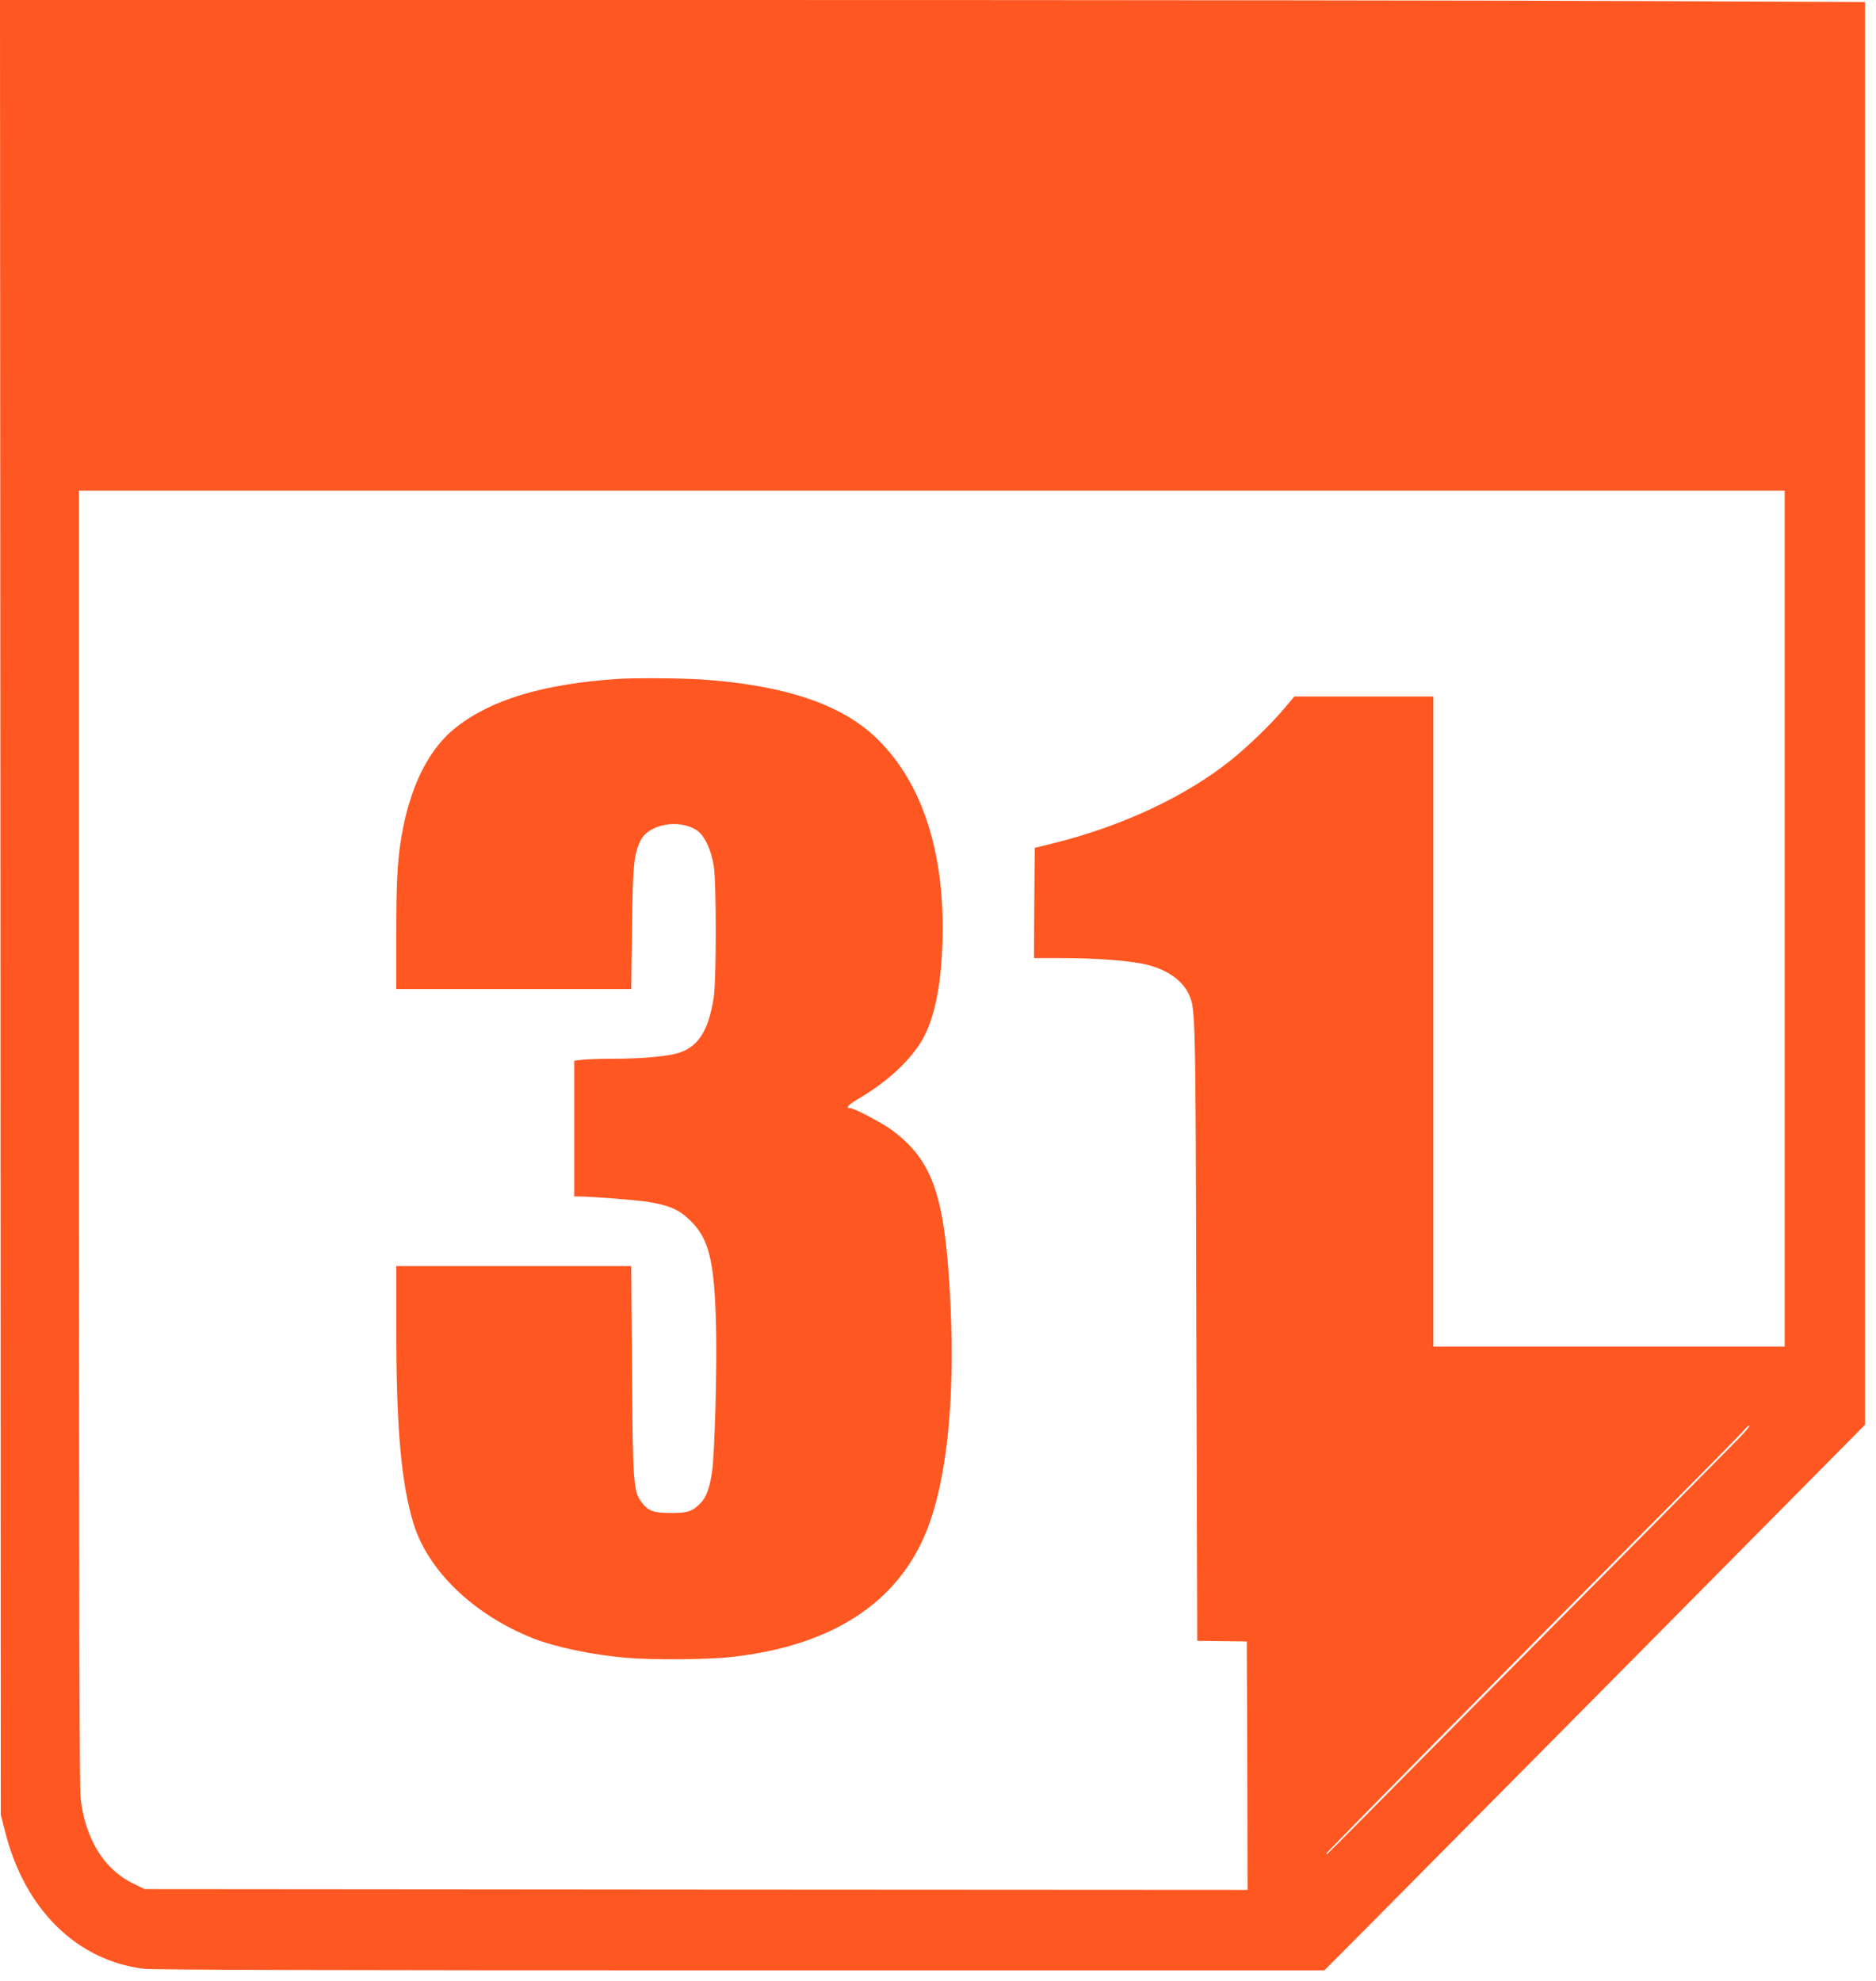
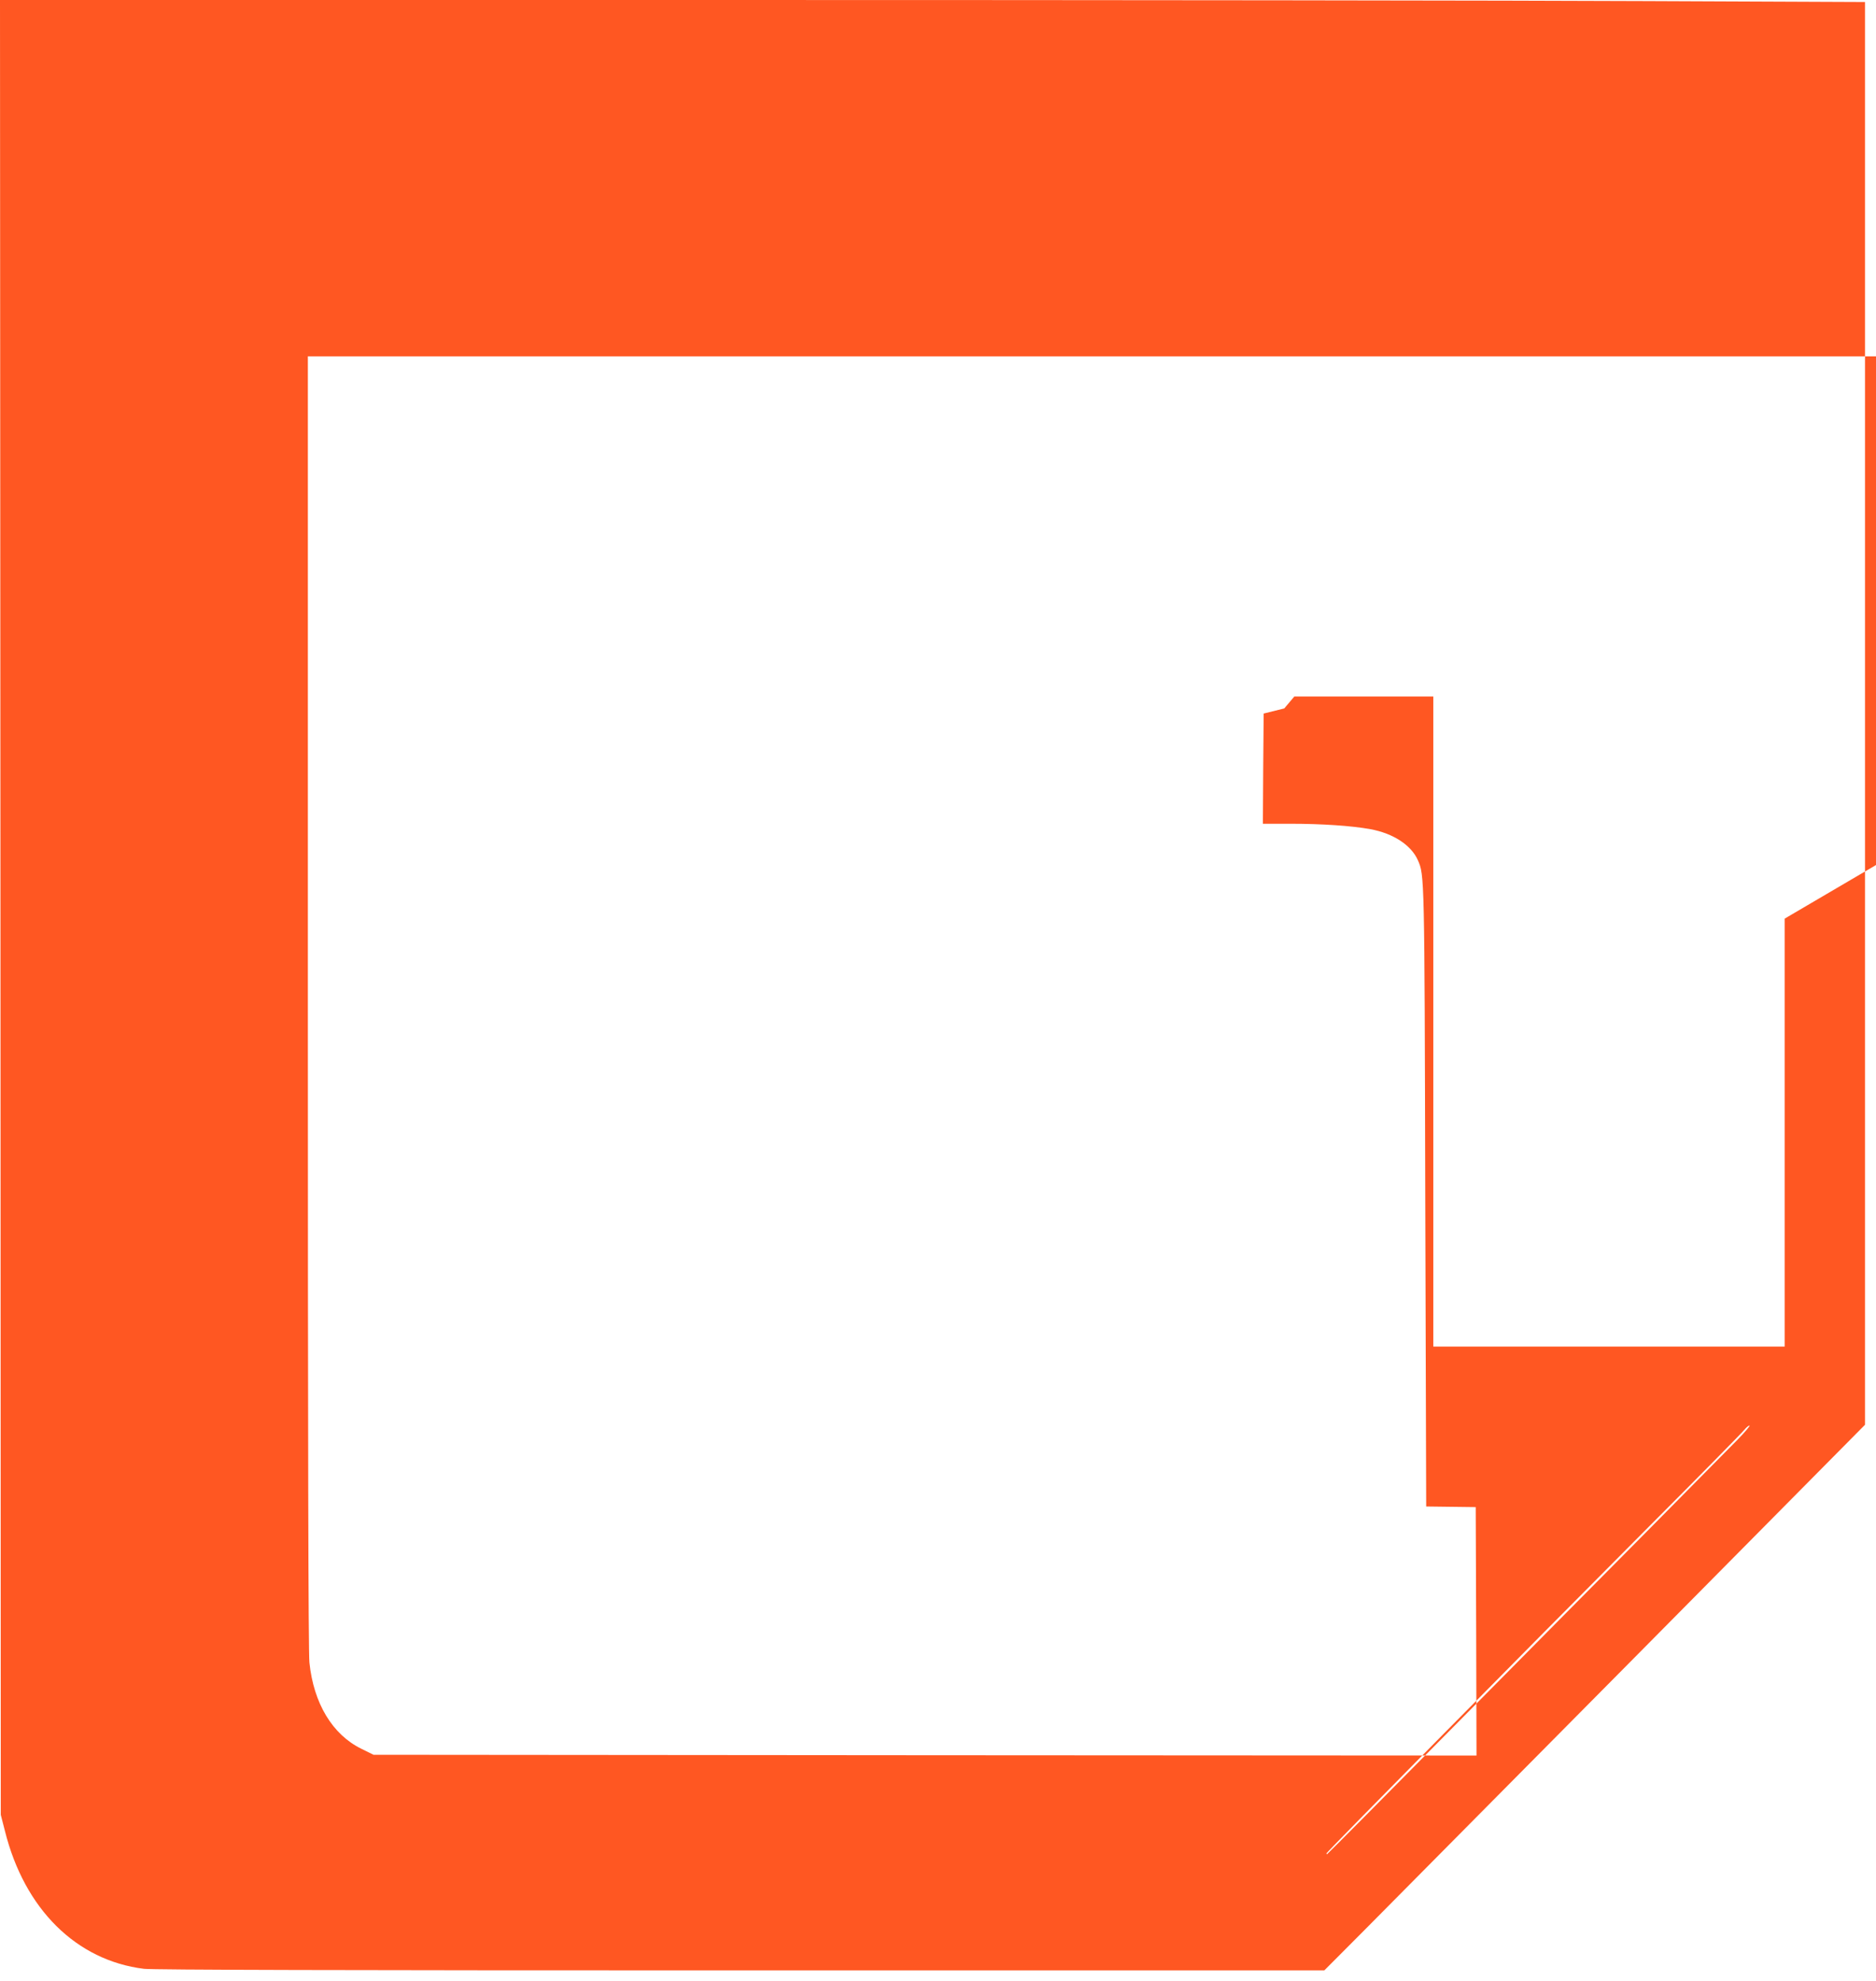
<svg xmlns="http://www.w3.org/2000/svg" version="1.0" width="1212pt" height="1280pt" viewBox="0 0 1212 1280" preserveAspectRatio="xMidYMid meet">
  <g transform="translate(0,1280) scale(0.1,-0.1)" fill="#ff5722" stroke="none">
-     <path d="M3 6938 l2 -5863 27 -105 c126 -504 461 -836 898 -890 57 -7 1287 -10 3855 -10 l3771 0 261 262 c144 145 930 938 1747 1763 l1485 1500 0 4596 0 4596 -1417 6 c-779 4 -3490 7 -6025 7 l-4607 0 3 -5862z m11527 -73 l0 -2765 -1135 0 -1135 0 0 2100 0 2100 -449 0 -449 0 -65 -77 c-79 -96 -235 -246 -342 -332 -291 -234 -697 -425 -1137 -536 l-133 -33 -3 -356 -2 -356 179 0 c200 0 395 -13 515 -35 148 -27 264 -103 307 -200 43 -97 43 -91 48 -2178 l6 -1998 160 -2 160 -2 3 -803 2 -802 -3563 2 -3563 3 -79 39 c-187 92 -308 294 -335 557 -7 68 -10 1457 -10 4270 l0 4169 5510 0 5510 0 0 -2765z m-305 -3367 c-50 -51 -309 -313 -576 -583 -267 -269 -843 -851 -1279 -1292 -436 -442 -795 -803 -797 -803 -2 0 -3 3 -3 6 0 7 1286 1311 2091 2119 324 325 597 602 609 618 12 15 27 27 33 27 6 0 -29 -42 -78 -92z" />
-     <path d="M3980 8413 c-478 -34 -809 -134 -1037 -315 -163 -129 -279 -350 -338 -642 -36 -182 -45 -317 -45 -698 l0 -348 759 0 759 0 5 393 c5 407 12 476 54 564 51 108 248 145 364 69 50 -33 94 -126 110 -231 18 -110 17 -741 0 -850 -35 -219 -102 -322 -235 -360 -73 -21 -237 -35 -401 -35 -78 0 -170 -3 -204 -6 l-61 -7 0 -438 0 -439 23 0 c85 0 378 -23 454 -35 129 -21 193 -47 258 -107 135 -123 170 -261 181 -698 7 -266 -9 -827 -26 -940 -15 -103 -37 -163 -72 -199 -56 -57 -82 -66 -193 -66 -113 0 -146 12 -190 69 -53 70 -57 126 -62 859 l-5 667 -759 0 -759 0 0 -397 c0 -646 31 -1000 111 -1265 93 -305 388 -590 771 -742 144 -57 375 -106 597 -126 162 -15 522 -13 681 4 647 70 1077 346 1265 812 130 321 185 840 156 1459 -33 703 -110 934 -379 1134 -65 47 -242 141 -268 141 -36 0 -15 22 65 69 173 103 314 233 393 362 91 150 138 400 138 739 0 535 -151 960 -436 1229 -227 214 -593 335 -1119 371 -138 9 -448 11 -555 3z" />
+     <path d="M3 6938 l2 -5863 27 -105 c126 -504 461 -836 898 -890 57 -7 1287 -10 3855 -10 l3771 0 261 262 c144 145 930 938 1747 1763 l1485 1500 0 4596 0 4596 -1417 6 c-779 4 -3490 7 -6025 7 l-4607 0 3 -5862z m11527 -73 l0 -2765 -1135 0 -1135 0 0 2100 0 2100 -449 0 -449 0 -65 -77 l-133 -33 -3 -356 -2 -356 179 0 c200 0 395 -13 515 -35 148 -27 264 -103 307 -200 43 -97 43 -91 48 -2178 l6 -1998 160 -2 160 -2 3 -803 2 -802 -3563 2 -3563 3 -79 39 c-187 92 -308 294 -335 557 -7 68 -10 1457 -10 4270 l0 4169 5510 0 5510 0 0 -2765z m-305 -3367 c-50 -51 -309 -313 -576 -583 -267 -269 -843 -851 -1279 -1292 -436 -442 -795 -803 -797 -803 -2 0 -3 3 -3 6 0 7 1286 1311 2091 2119 324 325 597 602 609 618 12 15 27 27 33 27 6 0 -29 -42 -78 -92z" />
  </g>
</svg>